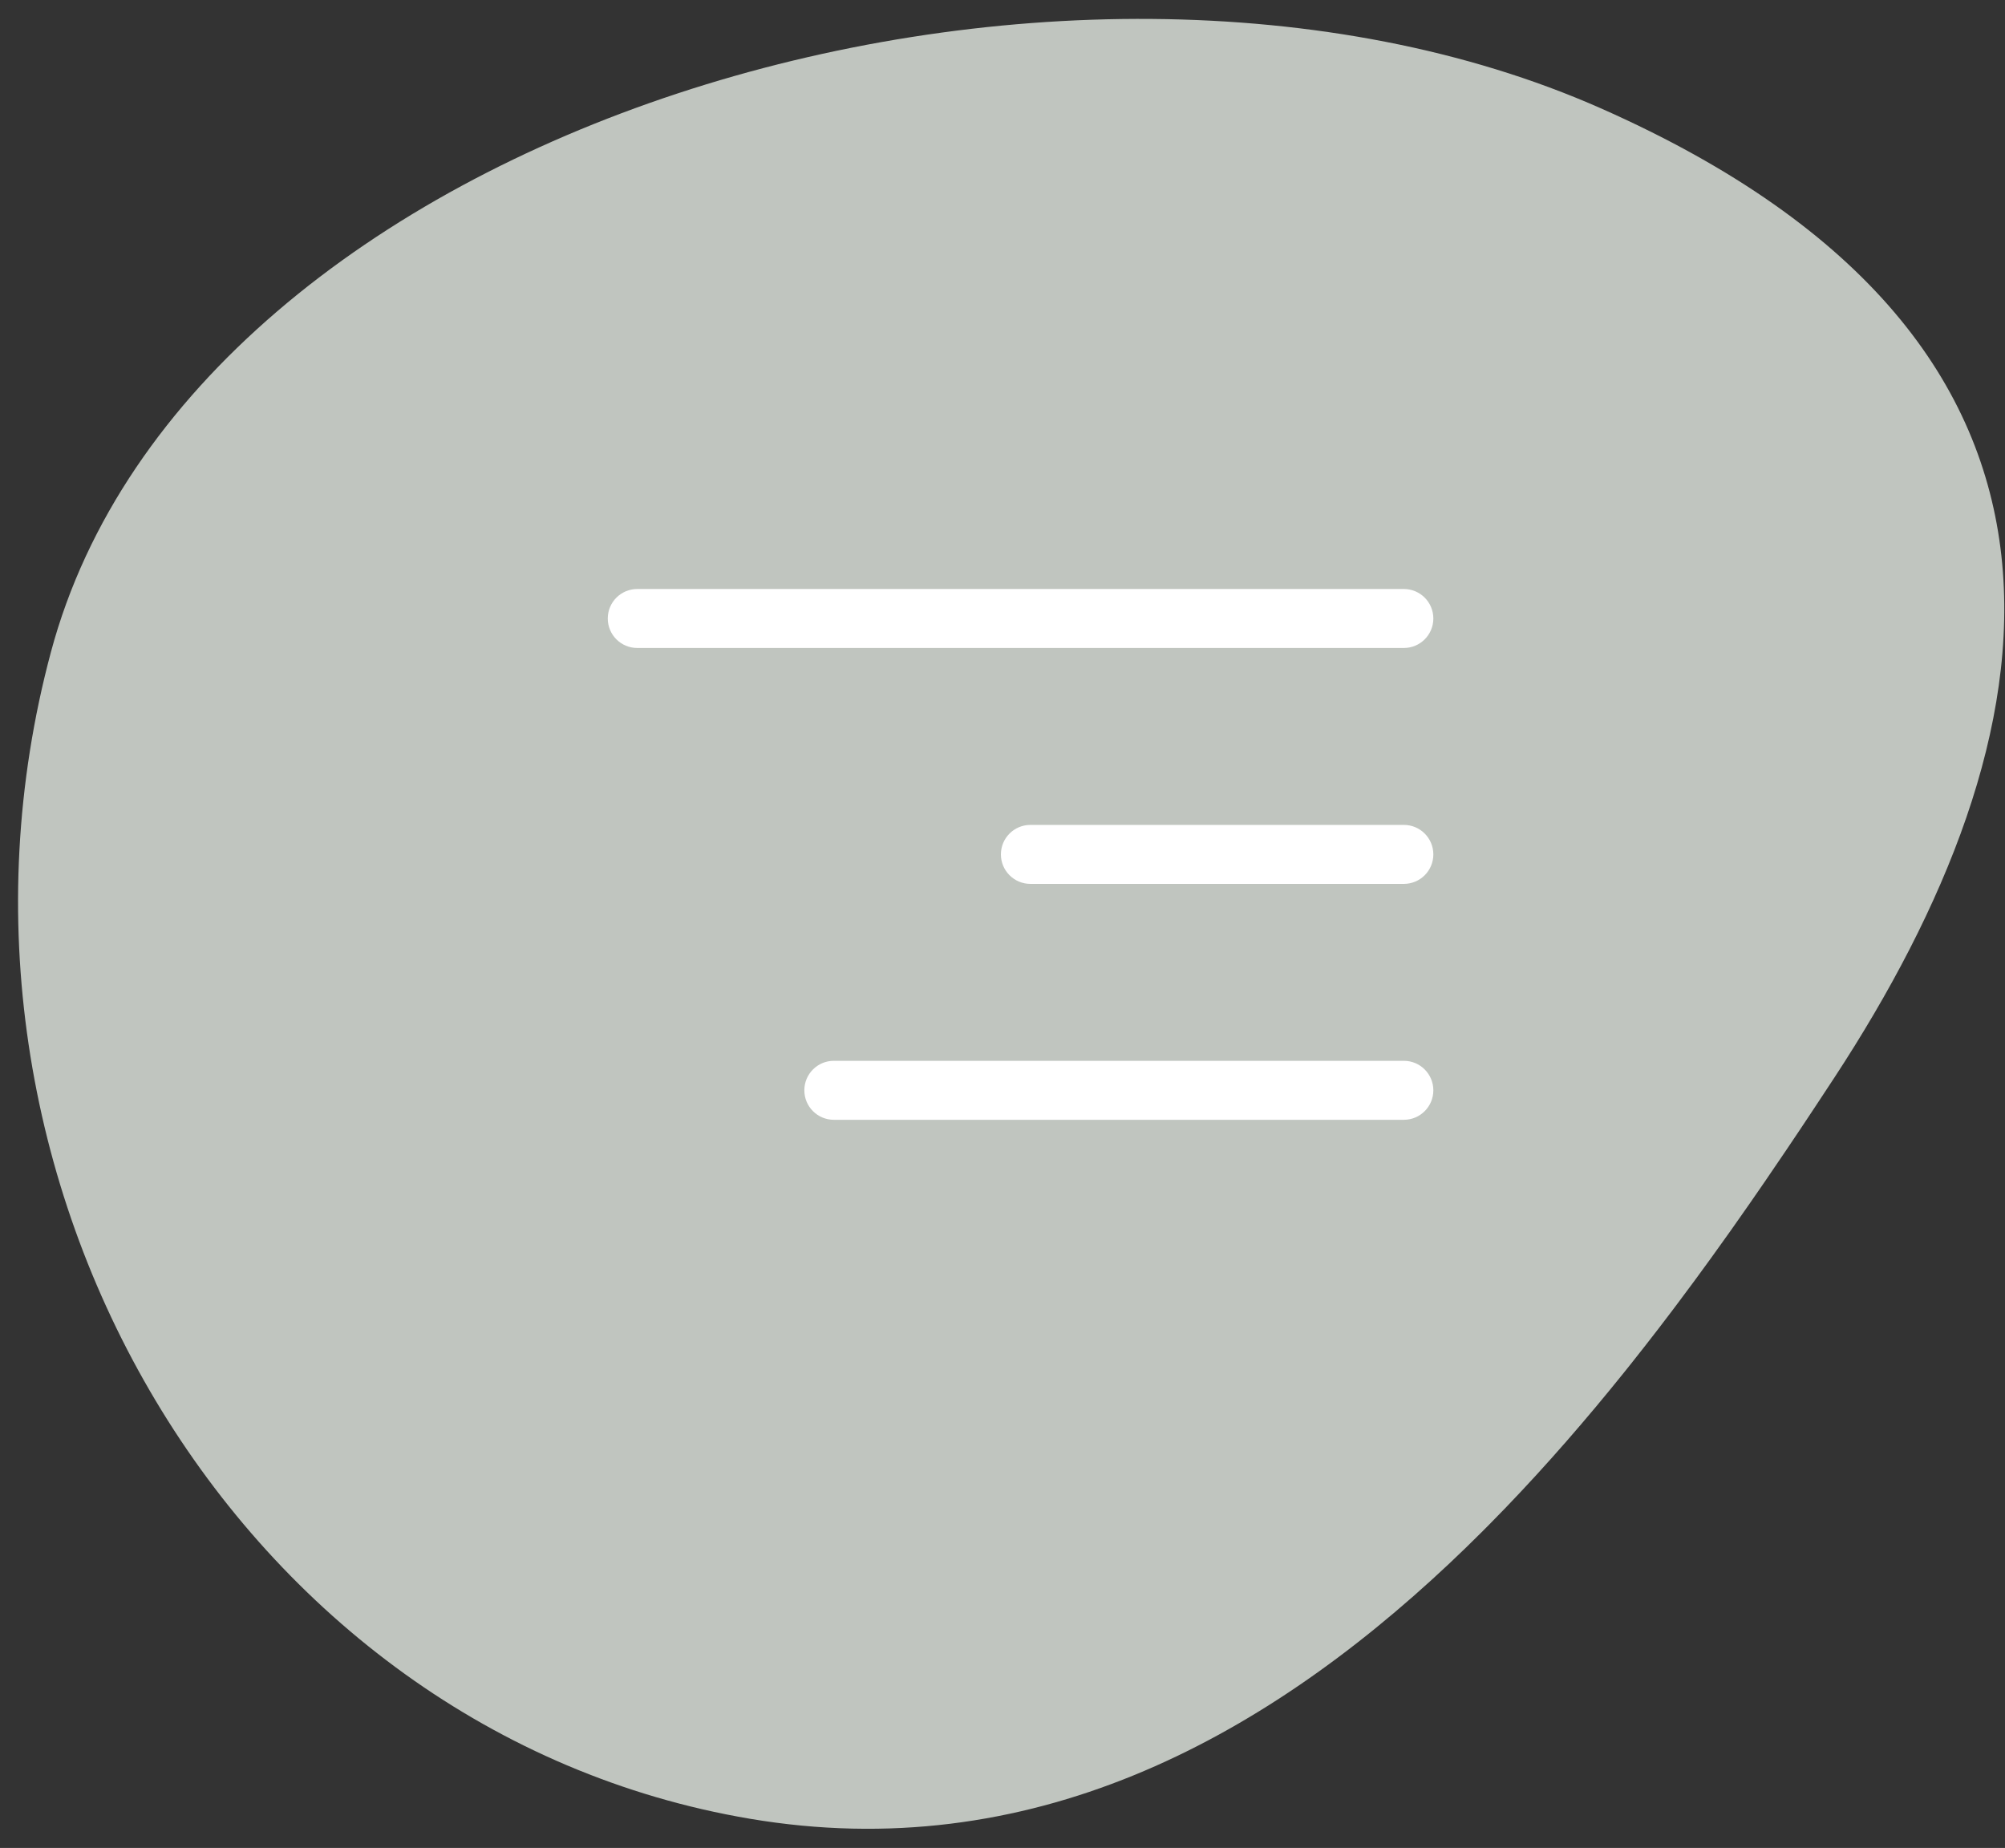
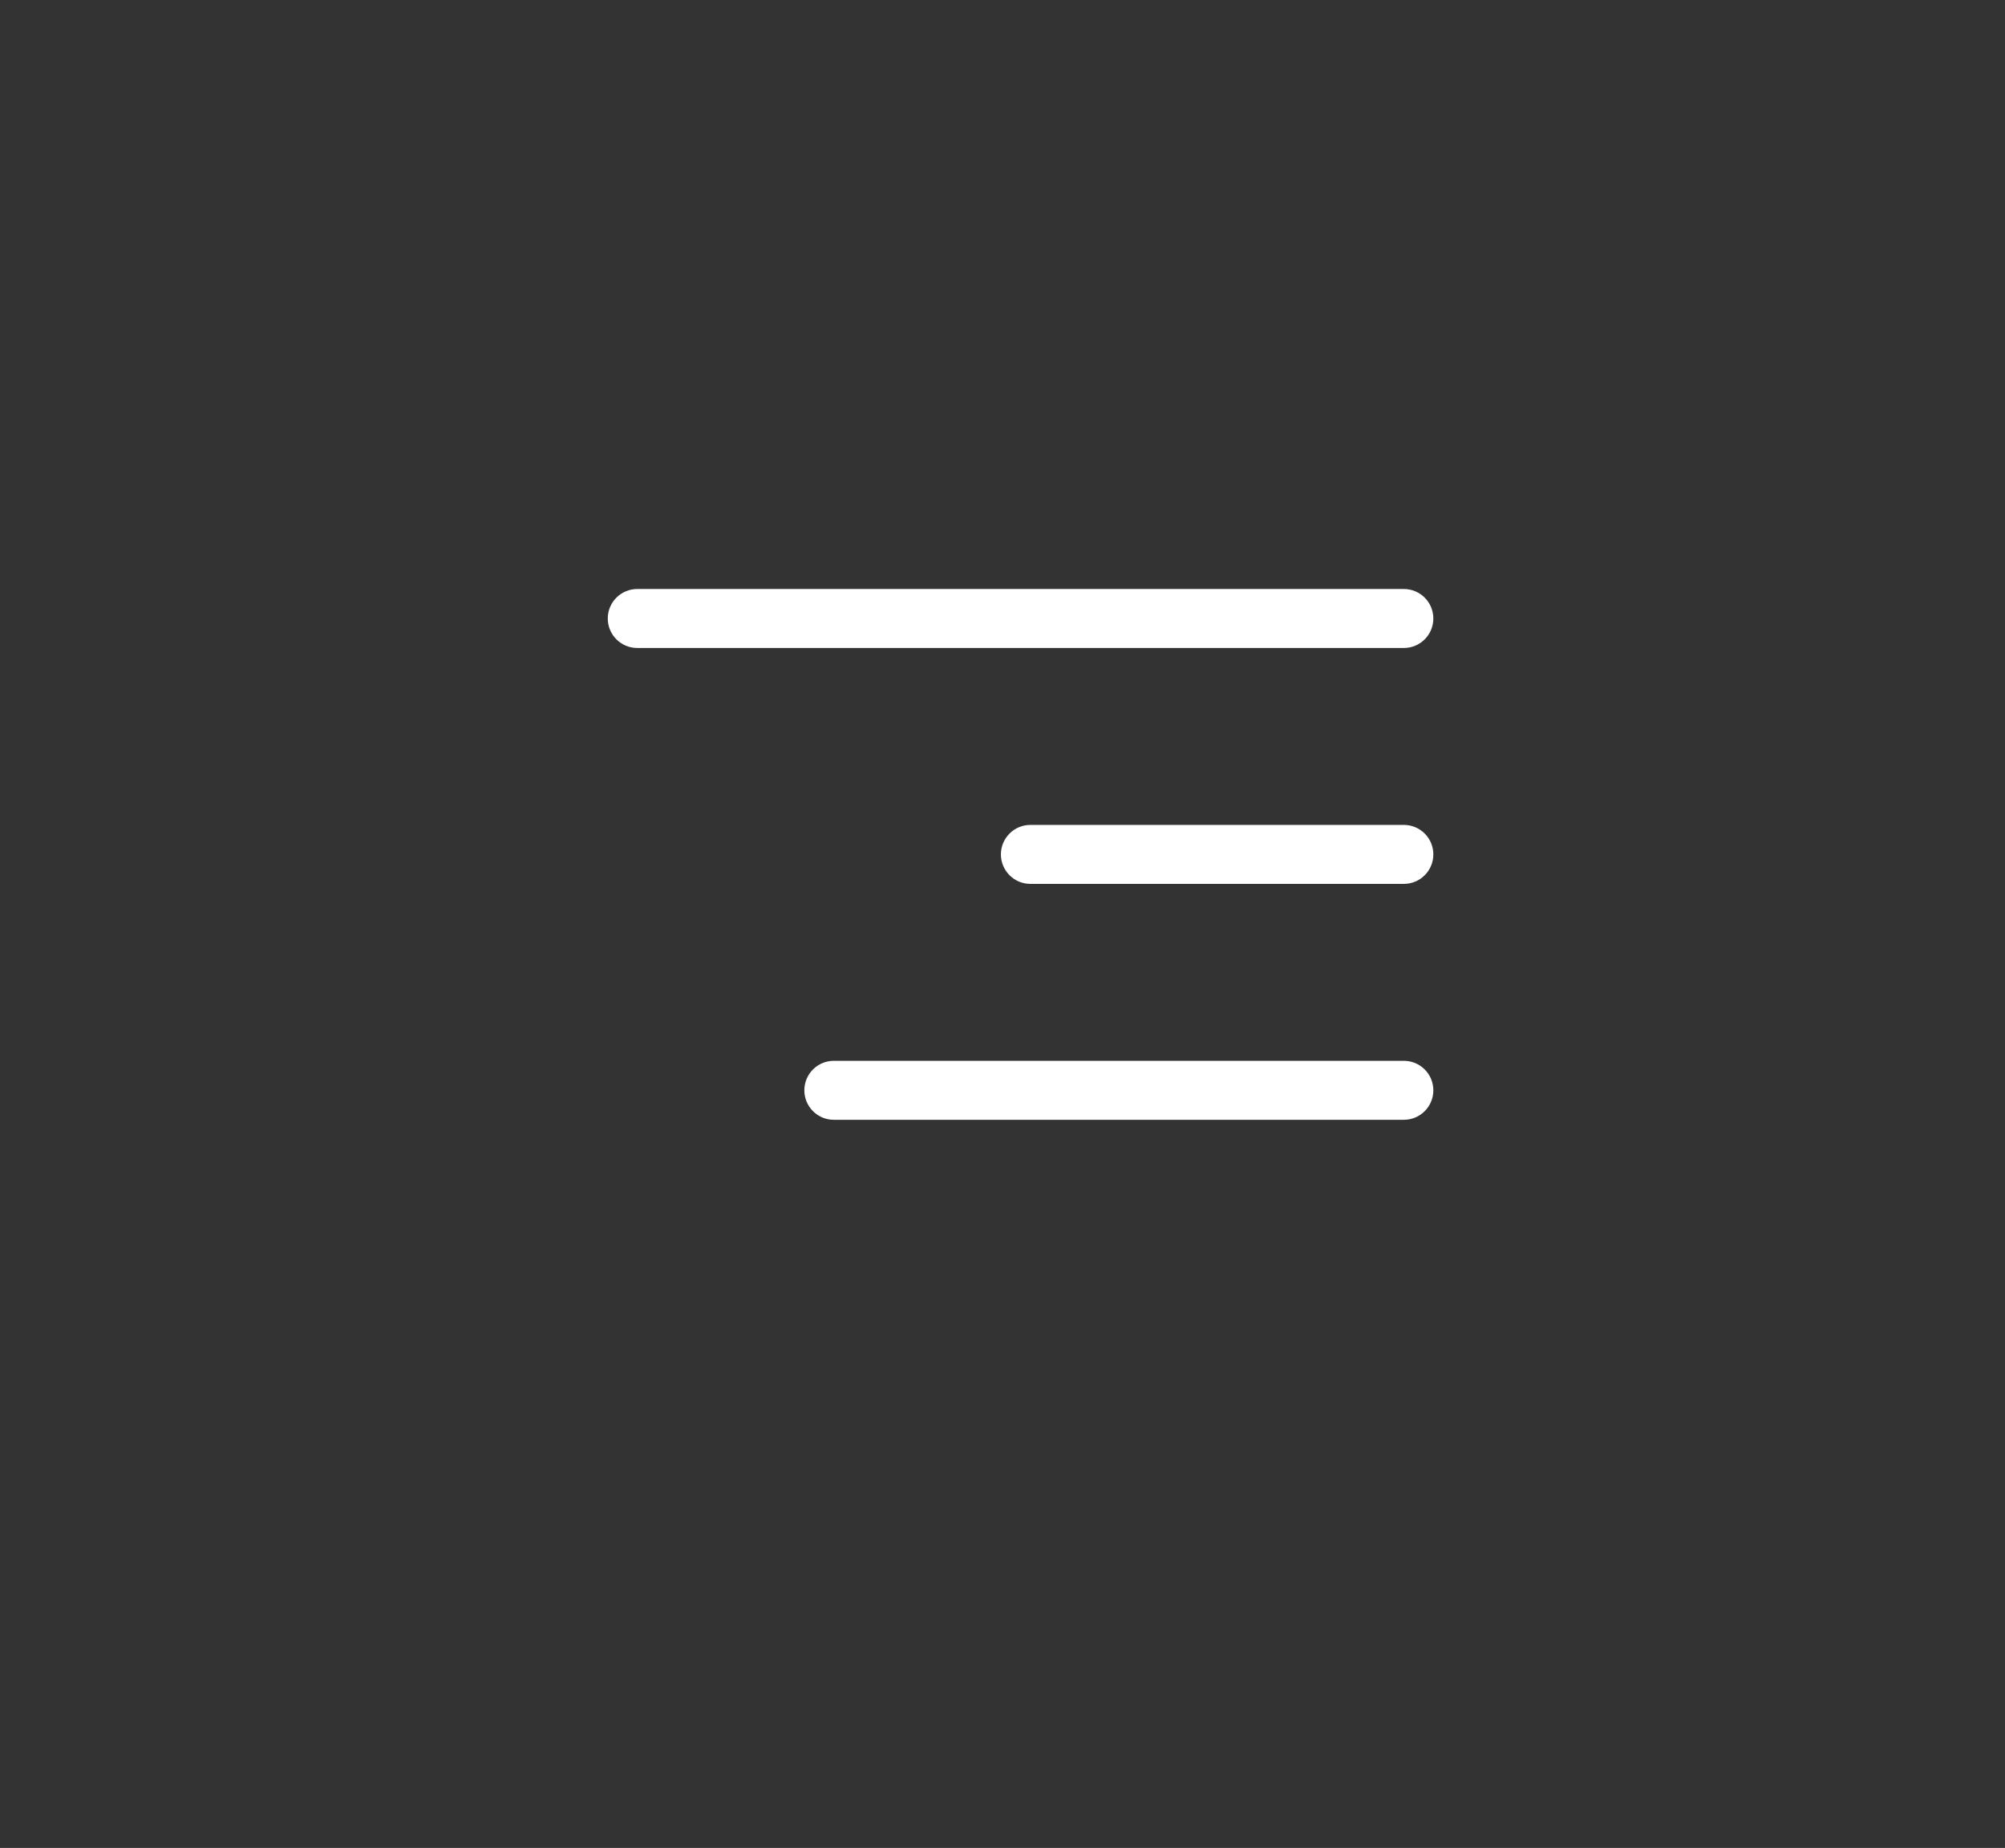
<svg xmlns="http://www.w3.org/2000/svg" width="102" height="94" viewBox="0 0 102 94" fill="none">
  <rect x="0" y="0" width="102" height="94" fill="#333333" stroke="none" />
-   <path fill-rule="evenodd" clip-rule="evenodd" d="M38.146 92.515C52.337 94.915 64.127 88.569 73.731 79.532L74.561 78.739V78.739L75.379 77.934C75.515 77.799 75.65 77.663 75.784 77.527L76.587 76.704C77.118 76.152 77.642 75.593 78.158 75.029L78.928 74.177C79.183 73.892 79.436 73.606 79.687 73.318L80.434 72.452V72.452L81.172 71.58V71.58L81.898 70.703V70.703L82.614 69.821C82.732 69.674 82.85 69.526 82.968 69.379L83.667 68.493V68.493L84.357 67.604V67.604L85.035 66.715C85.147 66.566 85.259 66.418 85.37 66.269L86.208 65.143L87.028 64.019V64.019L88.03 62.62V62.62L89.005 61.23L89.767 60.127L90.879 58.492L91.6 57.418L92.304 56.358L93.33 54.8C104.525 37.712 108.735 17.572 81.421 5.502C54.106 -6.568 9.773 6.366 2.591 33.167C-4.59 59.968 12.111 88.111 38.146 92.515Z" fill="#C0C5BF" />
-   <path fill-rule="evenodd" clip-rule="evenodd" d="M32.419 29.961H71.418C72.247 29.961 72.918 30.633 72.918 31.461C72.918 32.29 72.247 32.961 71.418 32.961H32.419C31.59 32.961 30.919 32.29 30.919 31.461C30.919 30.633 31.59 29.961 32.419 29.961ZM52.419 41.961H71.418C72.247 41.961 72.918 42.633 72.918 43.461C72.918 44.29 72.247 44.961 71.418 44.961H52.419C51.59 44.961 50.919 44.29 50.919 43.461C50.919 42.633 51.59 41.961 52.419 41.961ZM42.419 53.961H71.418C72.247 53.961 72.918 54.633 72.918 55.461C72.918 56.29 72.247 56.961 71.418 56.961H42.419C41.59 56.961 40.919 56.29 40.919 55.461C40.919 54.633 41.59 53.961 42.419 53.961Z" fill="white" />
+   <path fill-rule="evenodd" clip-rule="evenodd" d="M32.419 29.961H71.418C72.247 29.961 72.918 30.633 72.918 31.461C72.918 32.29 72.247 32.961 71.418 32.961H32.419C31.59 32.961 30.919 32.29 30.919 31.461C30.919 30.633 31.59 29.961 32.419 29.961ZM52.419 41.961H71.418C72.247 41.961 72.918 42.633 72.918 43.461C72.918 44.29 72.247 44.961 71.418 44.961H52.419C51.59 44.961 50.919 44.29 50.919 43.461C50.919 42.633 51.59 41.961 52.419 41.961M42.419 53.961H71.418C72.247 53.961 72.918 54.633 72.918 55.461C72.918 56.29 72.247 56.961 71.418 56.961H42.419C41.59 56.961 40.919 56.29 40.919 55.461C40.919 54.633 41.59 53.961 42.419 53.961Z" fill="white" />
</svg>